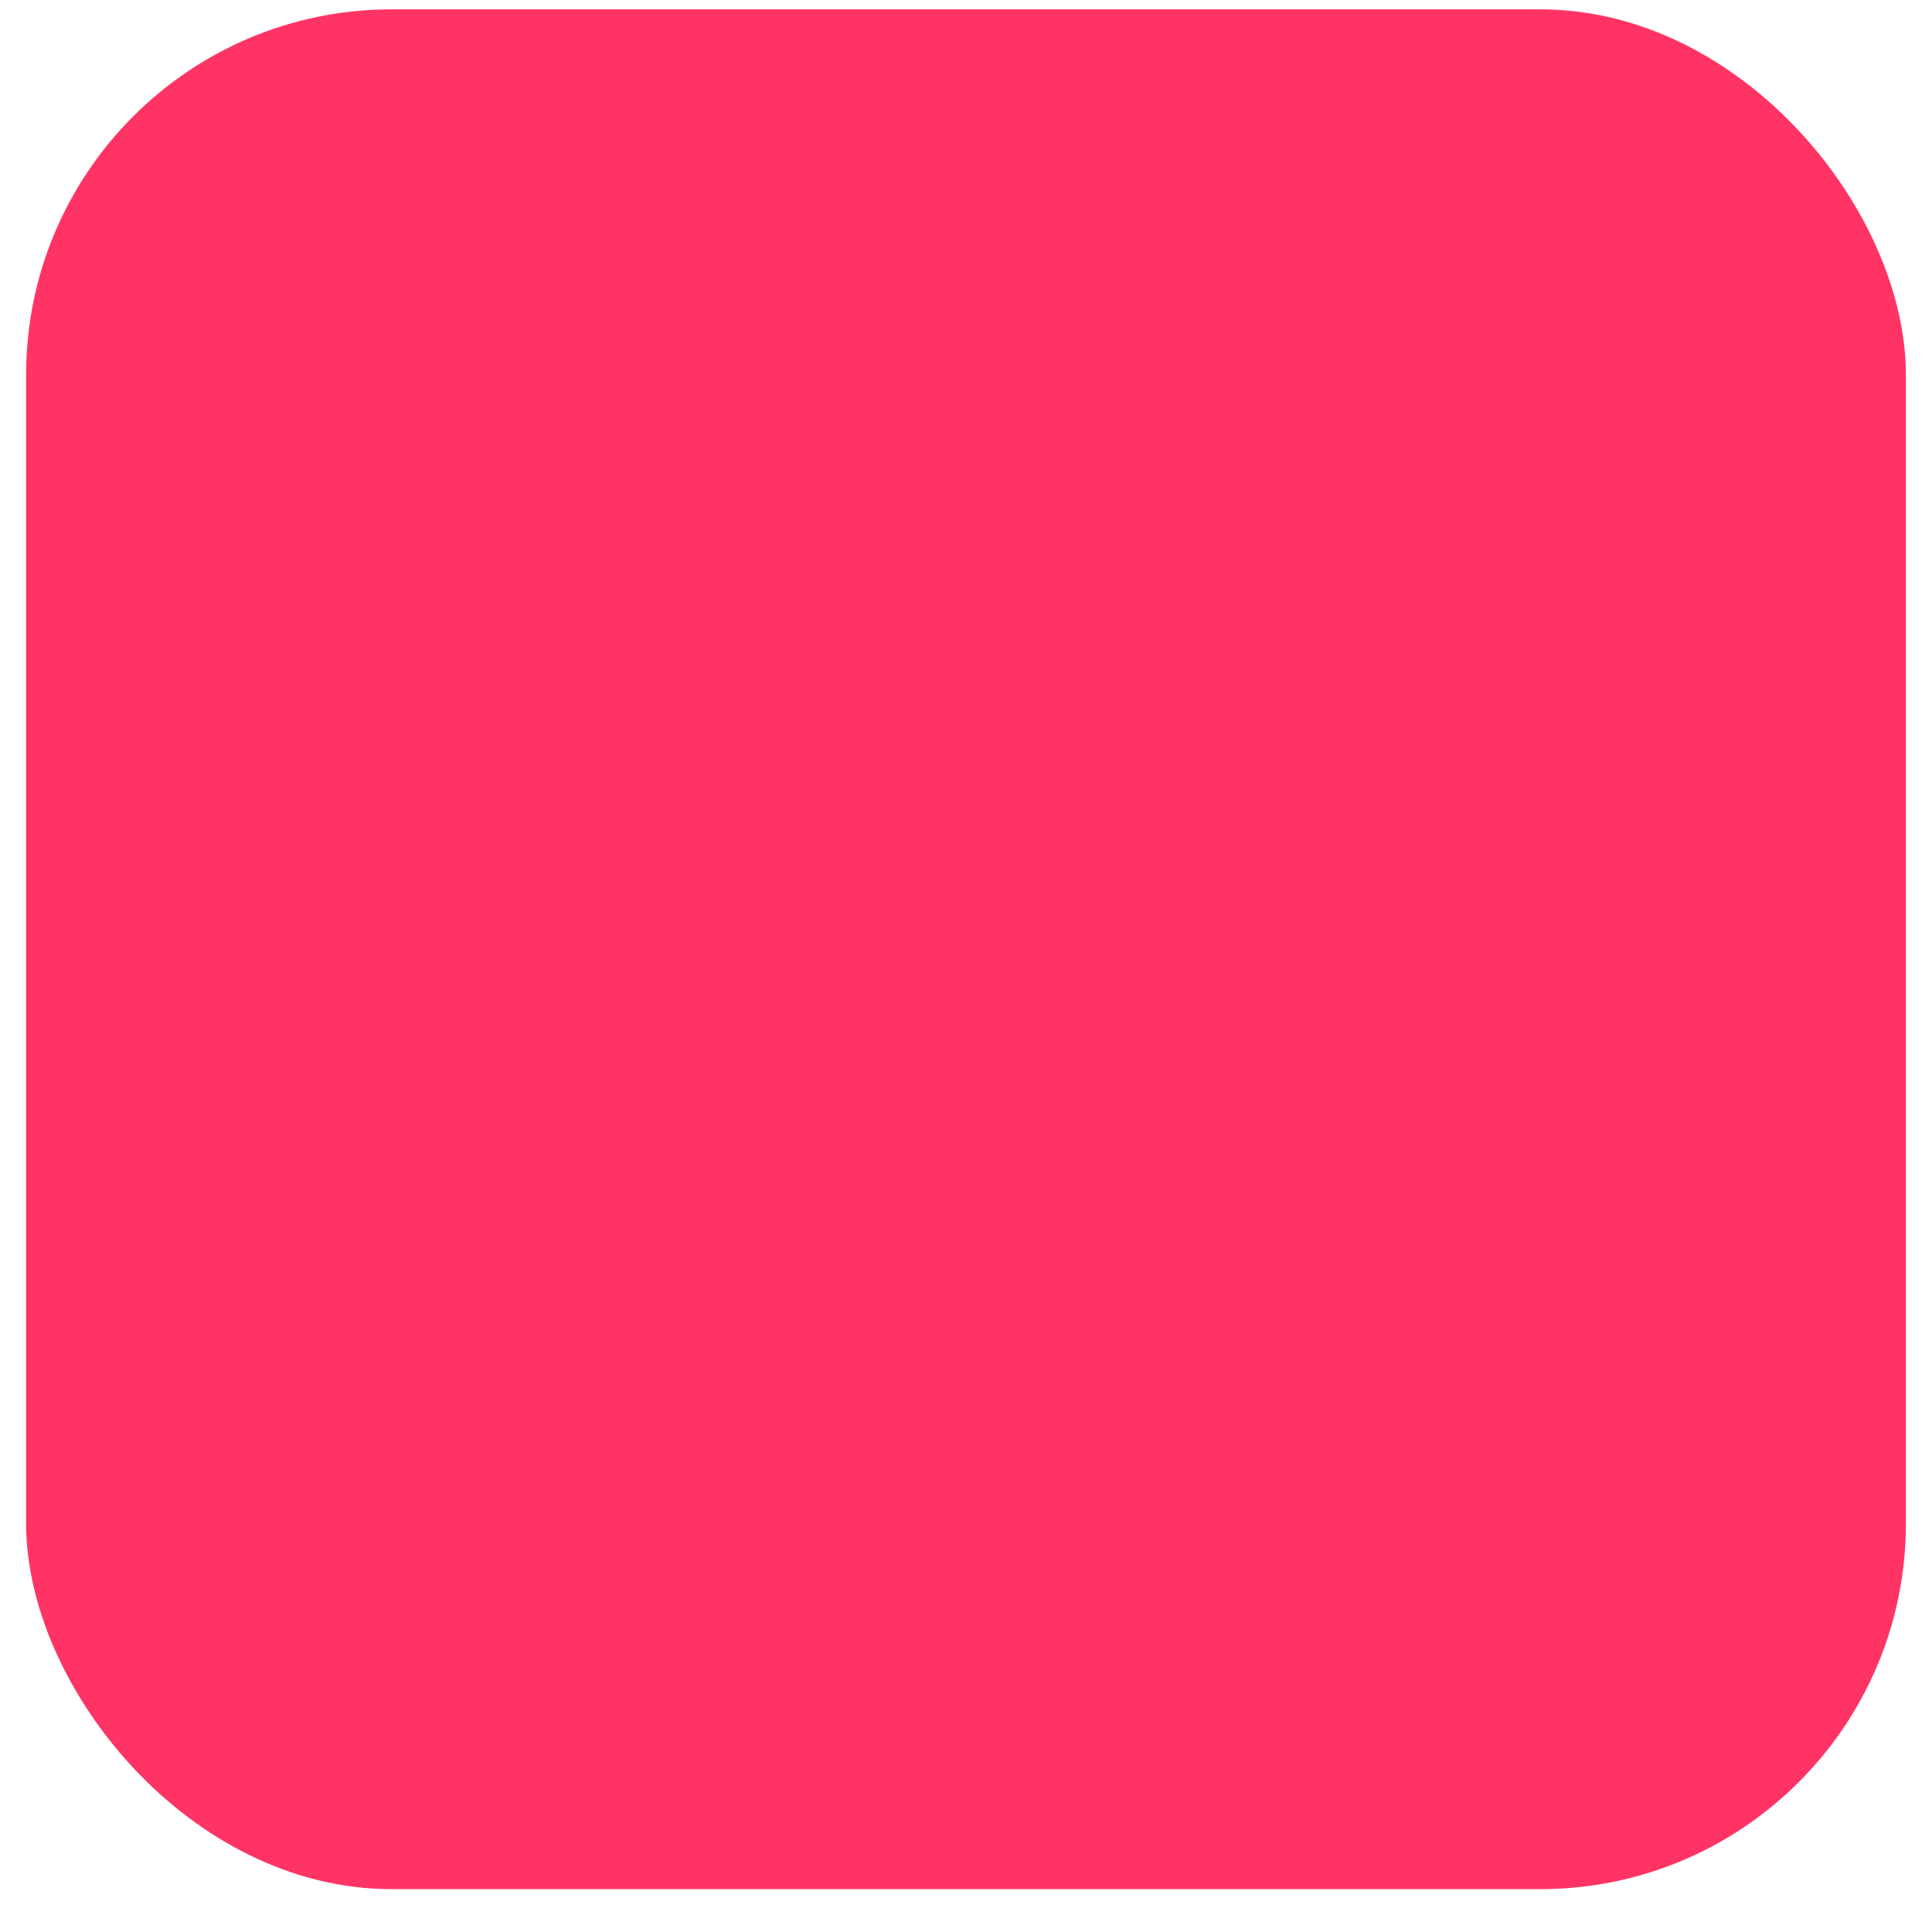
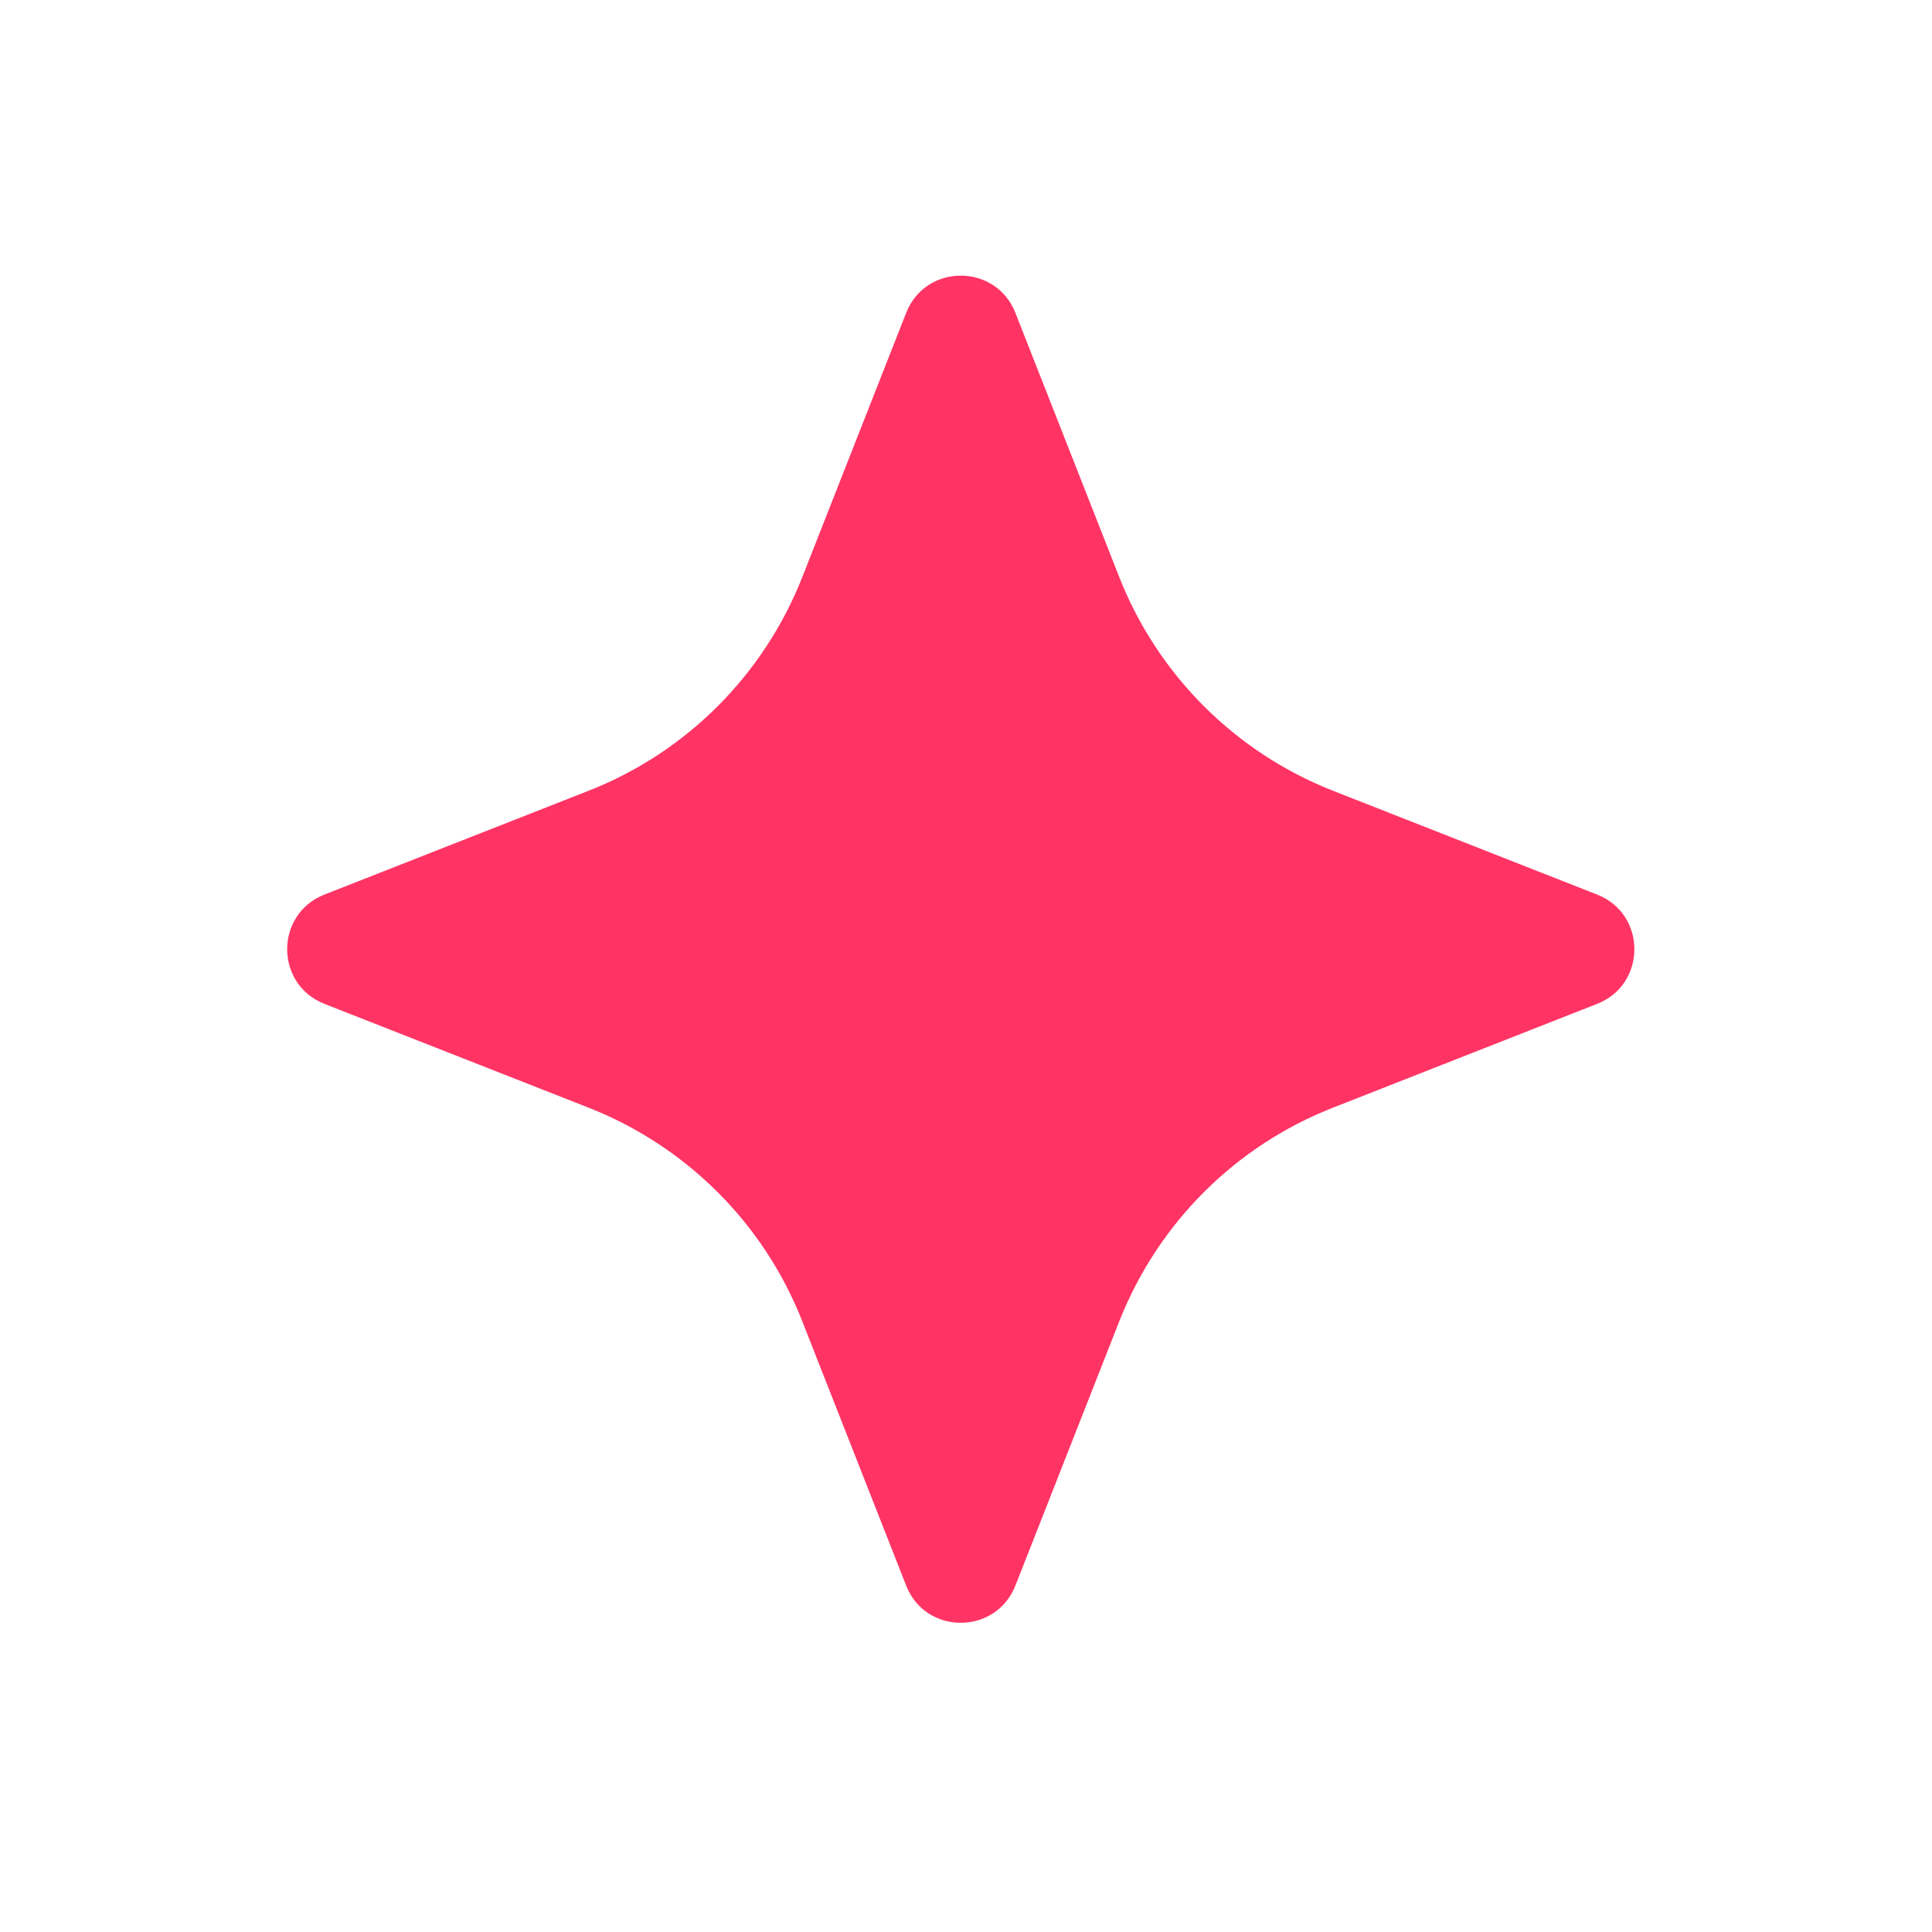
<svg xmlns="http://www.w3.org/2000/svg" width="37" height="37" viewBox="0 0 37 37" fill="none">
-   <rect x="0.5" y="0.179" width="36" height="36" rx="7" fill="#FF3465" fillOpacity="0.26" />
  <path d="M19.446 30.366L21.435 25.305C22.173 23.432 23.654 21.948 25.526 21.214L30.587 19.225C31.538 18.852 31.538 17.506 30.587 17.132L25.526 15.143C23.654 14.406 22.173 12.925 21.435 11.052L19.446 5.992C19.073 5.041 17.727 5.041 17.354 5.992L15.365 11.052C14.627 12.925 13.146 14.409 11.274 15.143L6.213 17.132C5.262 17.506 5.262 18.852 6.213 19.225L11.274 21.214C13.146 21.951 14.63 23.432 15.365 25.305L17.354 30.366C17.727 31.316 19.07 31.316 19.446 30.366Z" fill="#FF3465" />
</svg>